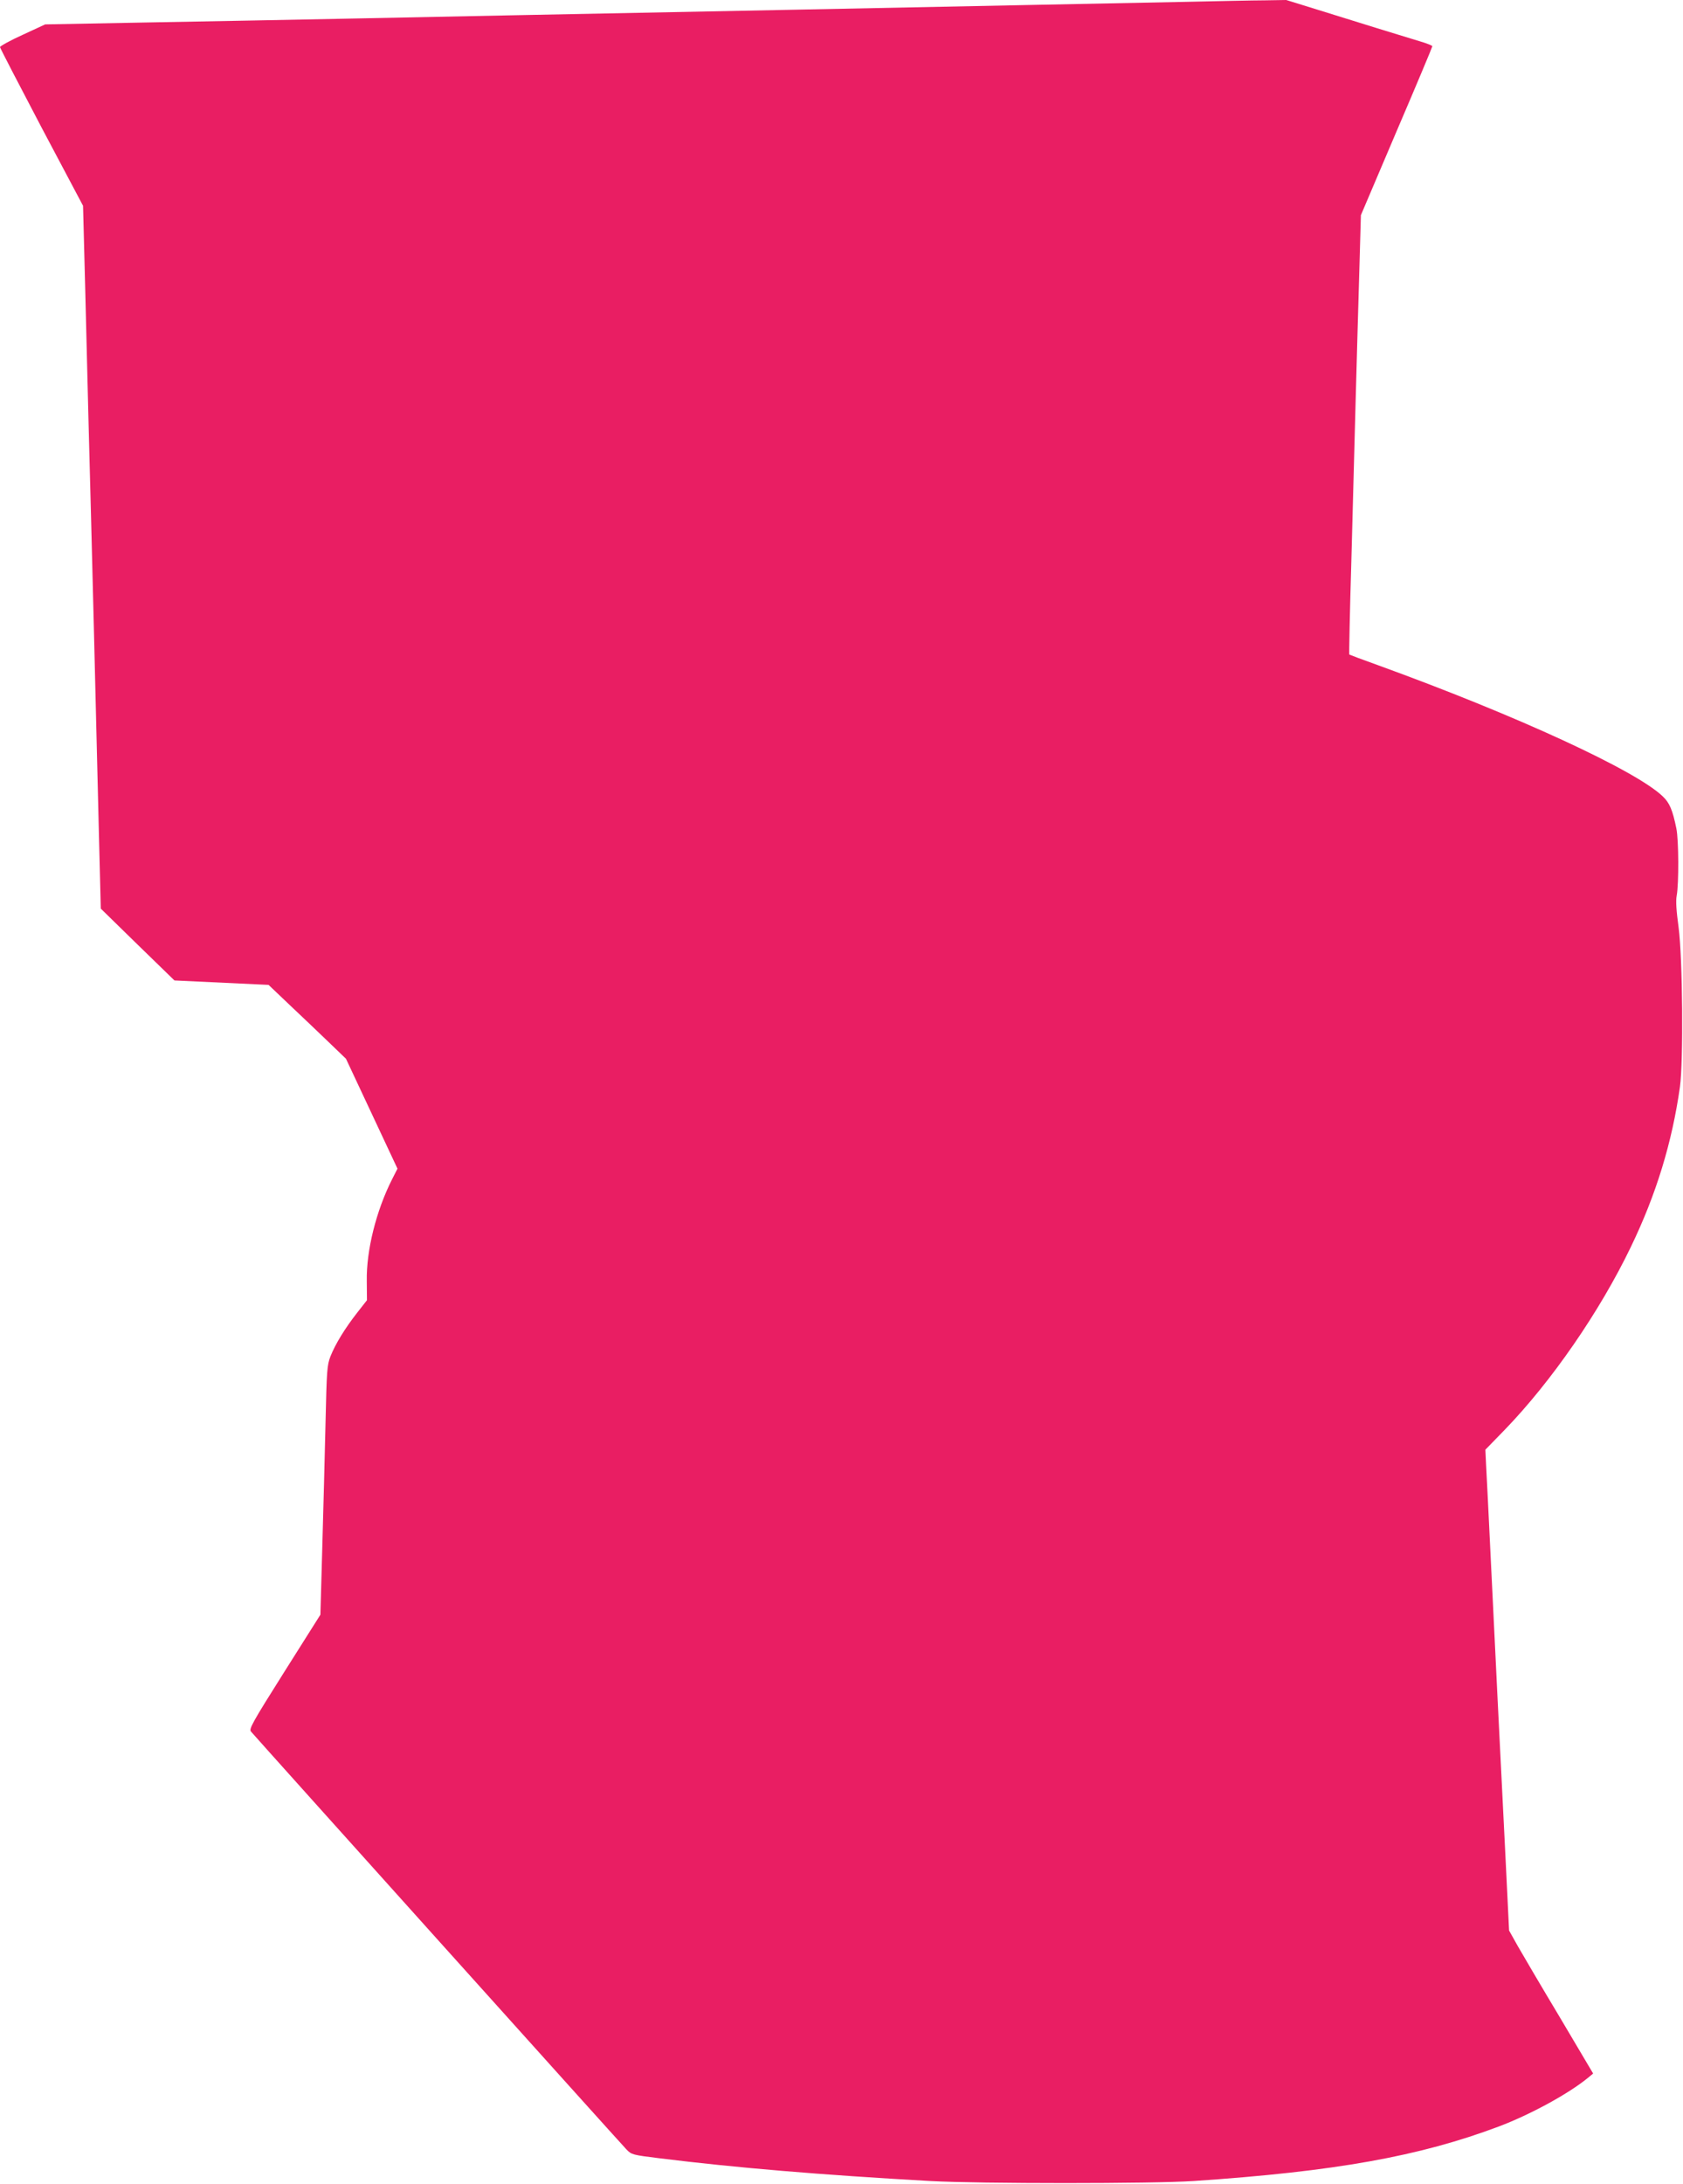
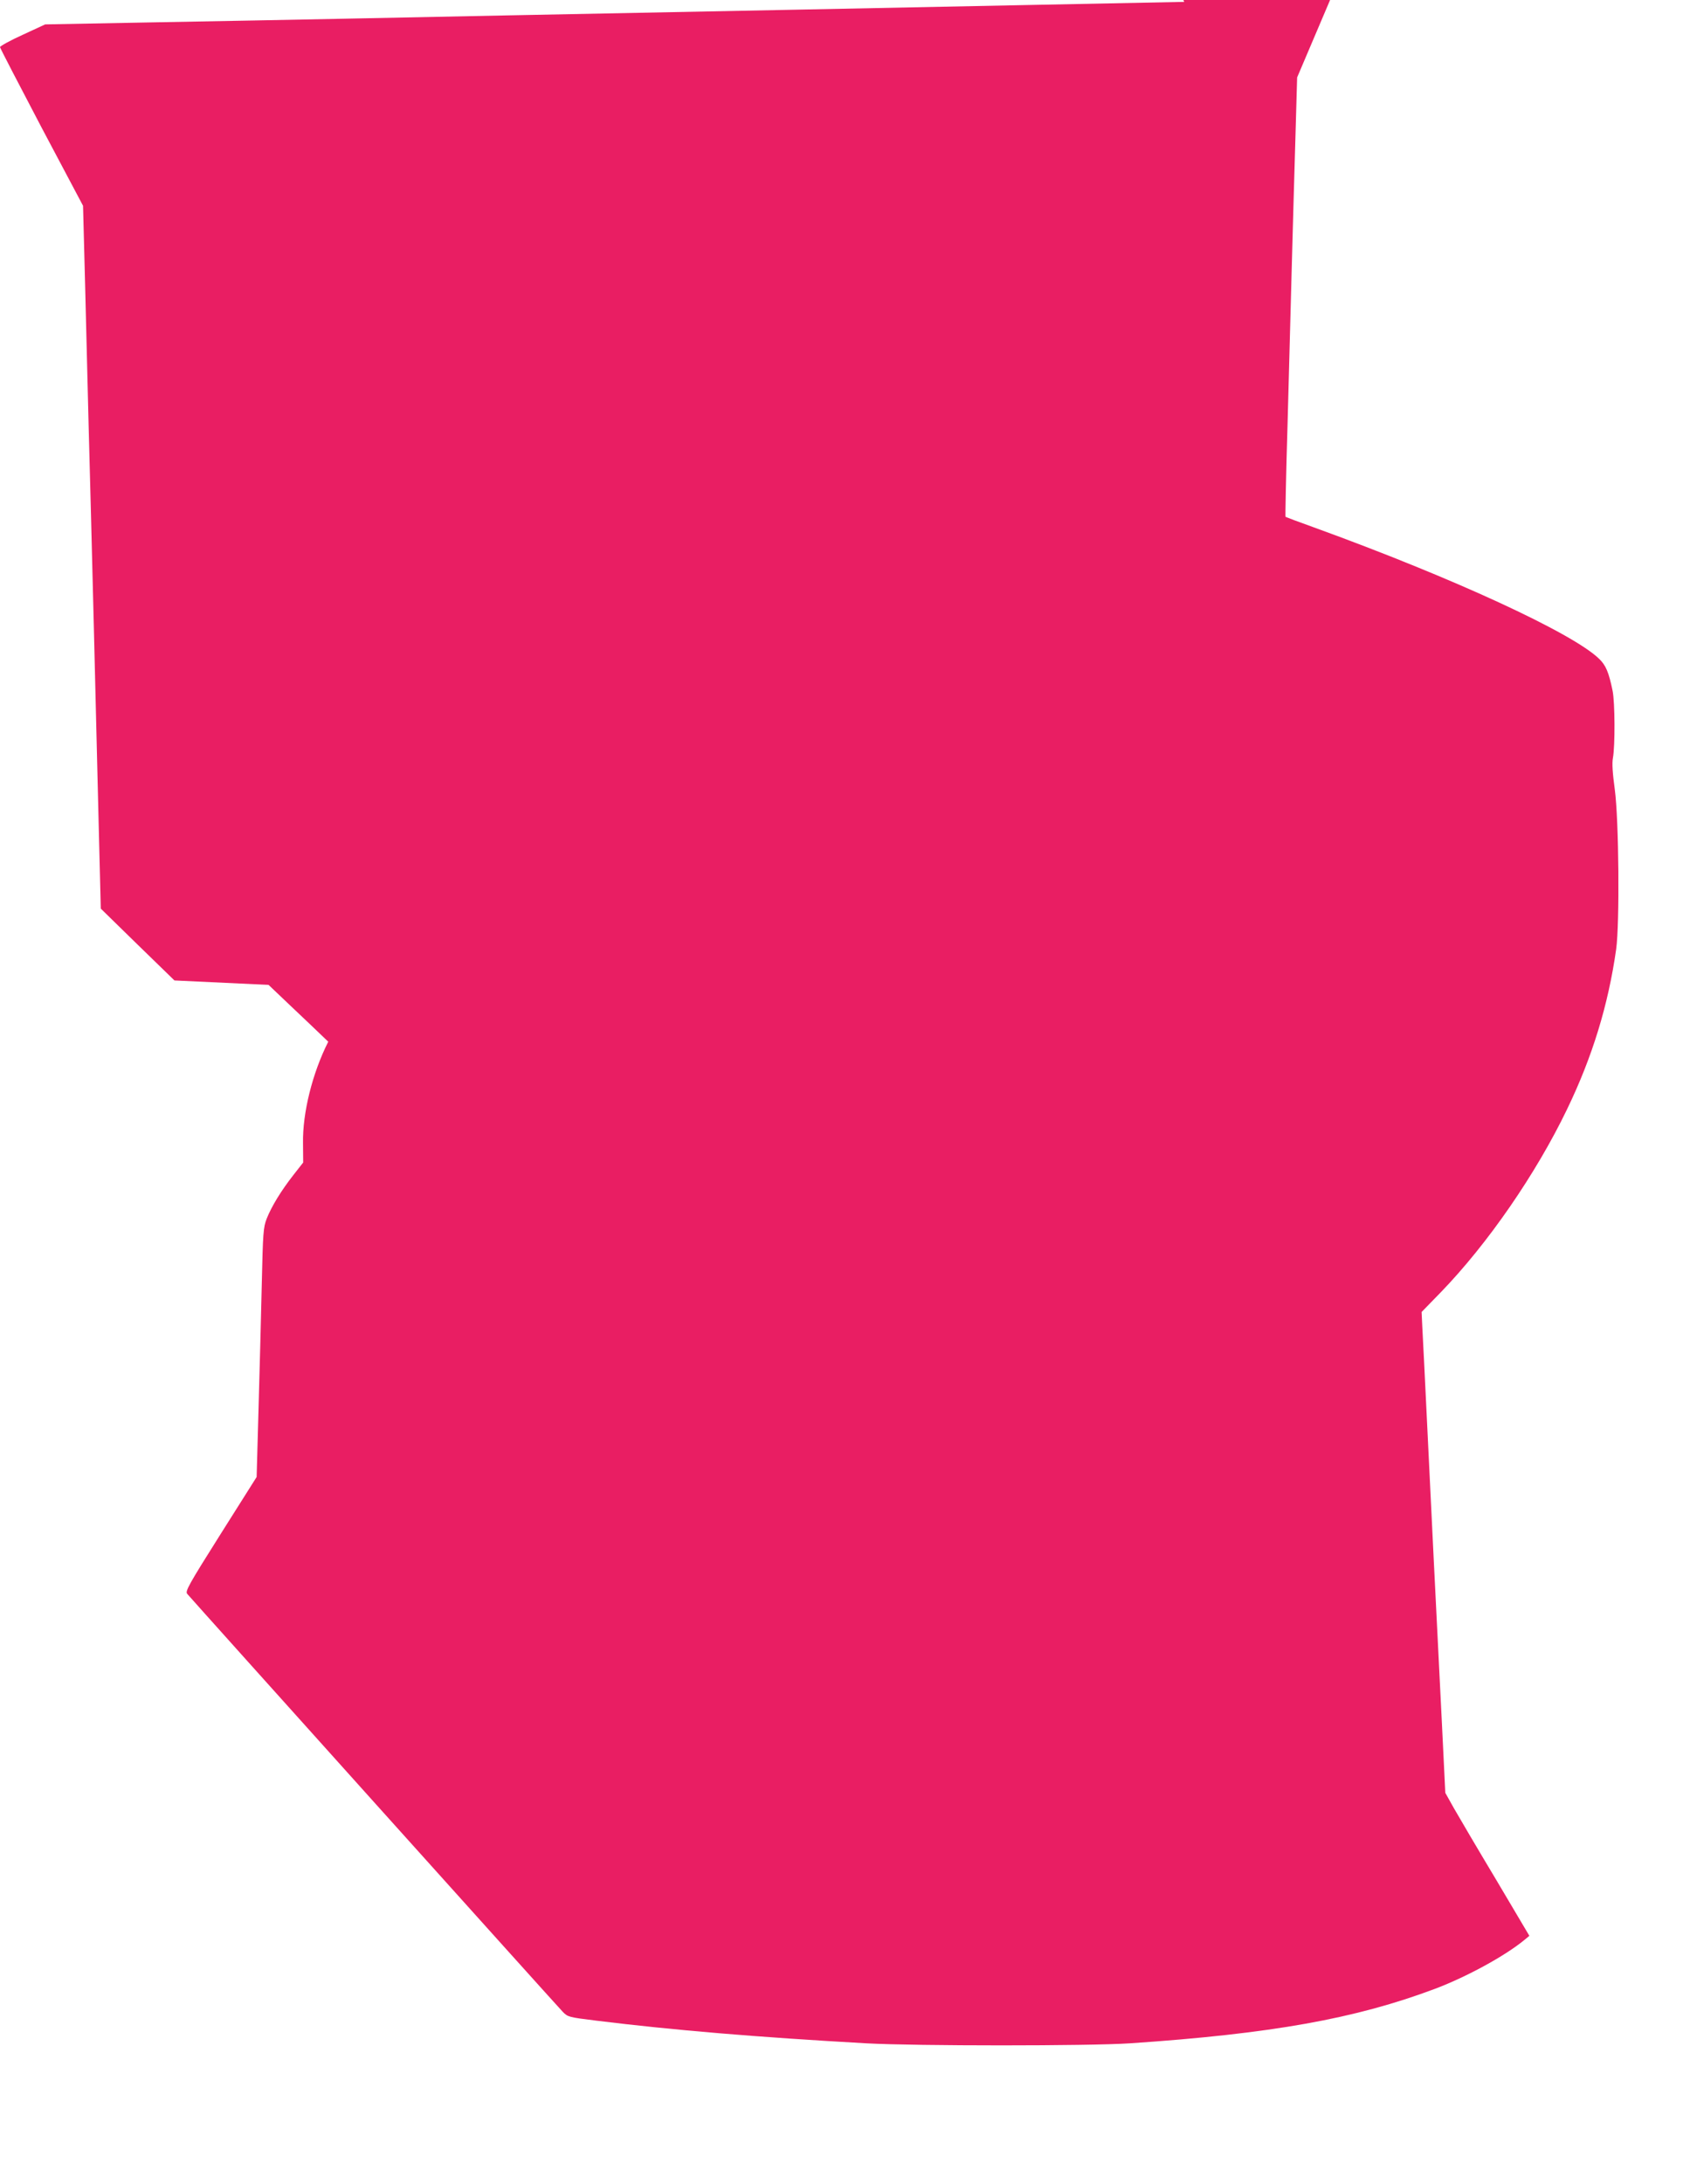
<svg xmlns="http://www.w3.org/2000/svg" version="1.0" width="987pt" height="1280pt" viewBox="0 0 987 1280" preserveAspectRatio="xMidYMid meet">
  <g transform="translate(0,1280) scale(0.1,-0.1)" fill="#e91e63" stroke="none">
-     <path d="M6945 12789 c-192 -4 -597 -12 -900 -18 -737 -15 -2174 -44 -3060 -61 -286 -6 -729 -15 -985 -20 -256 -5 -751 -15 -1100 -21 l-635 -12 -132 -61 c-73 -33 -132 -66 -133 -72 0 -5 110 -217 243 -470 l244 -460 12 -459 c6 -253 16 -631 21 -840 14 -504 47 -1830 60 -2380 l11 -440 216 -211 216 -210 276 -13 276 -13 123 -117 c68 -64 170 -161 227 -216 l104 -100 151 -322 151 -322 -32 -63 c-93 -184 -151 -416 -148 -595 l1 -113 -58 -74 c-71 -91 -127 -182 -156 -255 -20 -52 -22 -81 -29 -391 -4 -184 -13 -512 -19 -729 l-11 -394 -211 -334 c-190 -301 -209 -336 -196 -351 47 -55 2176 -2423 2202 -2449 30 -31 35 -32 196 -52 453 -56 945 -97 1585 -133 294 -16 1304 -16 1545 0 830 56 1323 144 1791 320 185 70 409 192 523 286 l29 24 -195 329 c-108 180 -219 369 -247 418 l-51 91 -20 409 c-39 774 -60 1201 -85 1720 -14 286 -27 558 -30 604 l-4 85 112 115 c276 285 559 695 741 1073 149 308 242 613 288 938 21 152 16 756 -8 936 -13 96 -17 154 -11 185 13 70 12 327 -2 394 -22 108 -40 150 -79 187 -155 151 -858 475 -1672 770 -90 32 -166 61 -167 62 -2 2 3 248 12 547 8 299 19 720 25 934 6 215 15 548 21 742 l10 352 209 491 c116 270 210 495 210 499 0 4 -35 18 -77 30 -43 13 -154 47 -248 76 -93 29 -251 78 -351 109 l-181 56 -124 -2 c-68 0 -281 -5 -474 -9z" />
+     <path d="M6945 12789 c-192 -4 -597 -12 -900 -18 -737 -15 -2174 -44 -3060 -61 -286 -6 -729 -15 -985 -20 -256 -5 -751 -15 -1100 -21 l-635 -12 -132 -61 c-73 -33 -132 -66 -133 -72 0 -5 110 -217 243 -470 l244 -460 12 -459 c6 -253 16 -631 21 -840 14 -504 47 -1830 60 -2380 l11 -440 216 -211 216 -210 276 -13 276 -13 123 -117 c68 -64 170 -161 227 -216 c-93 -184 -151 -416 -148 -595 l1 -113 -58 -74 c-71 -91 -127 -182 -156 -255 -20 -52 -22 -81 -29 -391 -4 -184 -13 -512 -19 -729 l-11 -394 -211 -334 c-190 -301 -209 -336 -196 -351 47 -55 2176 -2423 2202 -2449 30 -31 35 -32 196 -52 453 -56 945 -97 1585 -133 294 -16 1304 -16 1545 0 830 56 1323 144 1791 320 185 70 409 192 523 286 l29 24 -195 329 c-108 180 -219 369 -247 418 l-51 91 -20 409 c-39 774 -60 1201 -85 1720 -14 286 -27 558 -30 604 l-4 85 112 115 c276 285 559 695 741 1073 149 308 242 613 288 938 21 152 16 756 -8 936 -13 96 -17 154 -11 185 13 70 12 327 -2 394 -22 108 -40 150 -79 187 -155 151 -858 475 -1672 770 -90 32 -166 61 -167 62 -2 2 3 248 12 547 8 299 19 720 25 934 6 215 15 548 21 742 l10 352 209 491 c116 270 210 495 210 499 0 4 -35 18 -77 30 -43 13 -154 47 -248 76 -93 29 -251 78 -351 109 l-181 56 -124 -2 c-68 0 -281 -5 -474 -9z" />
  </g>
</svg>